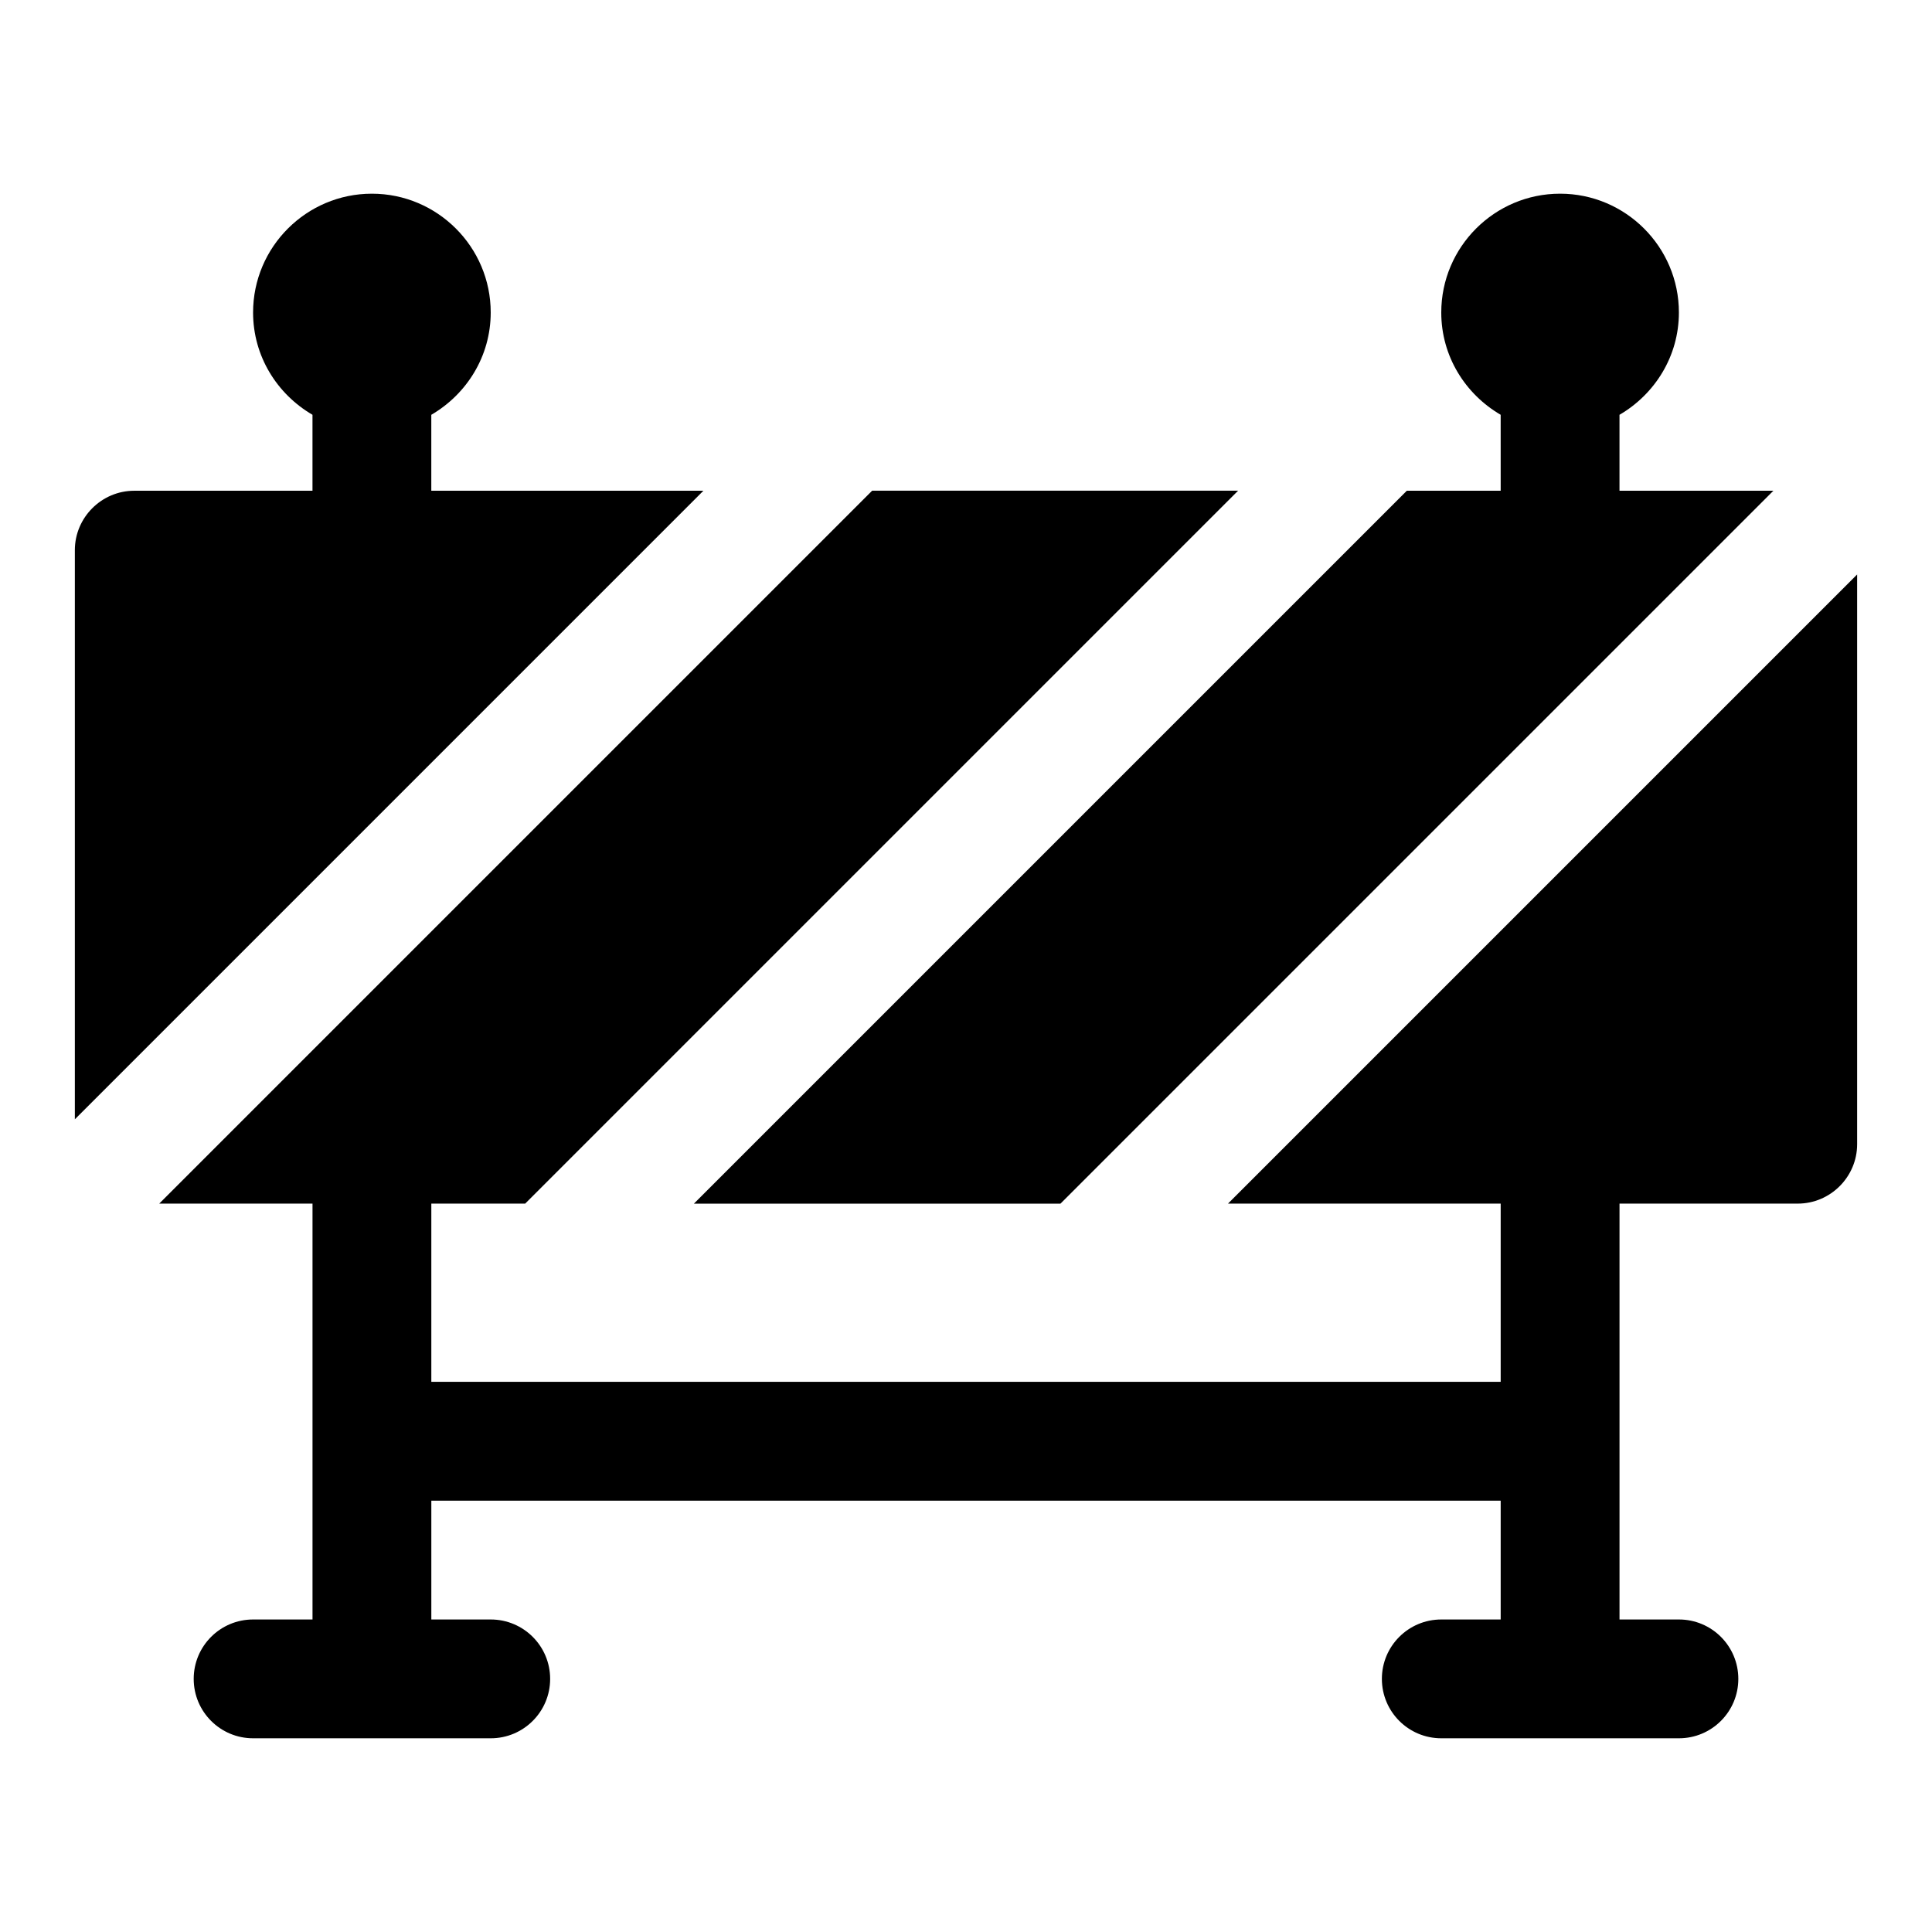
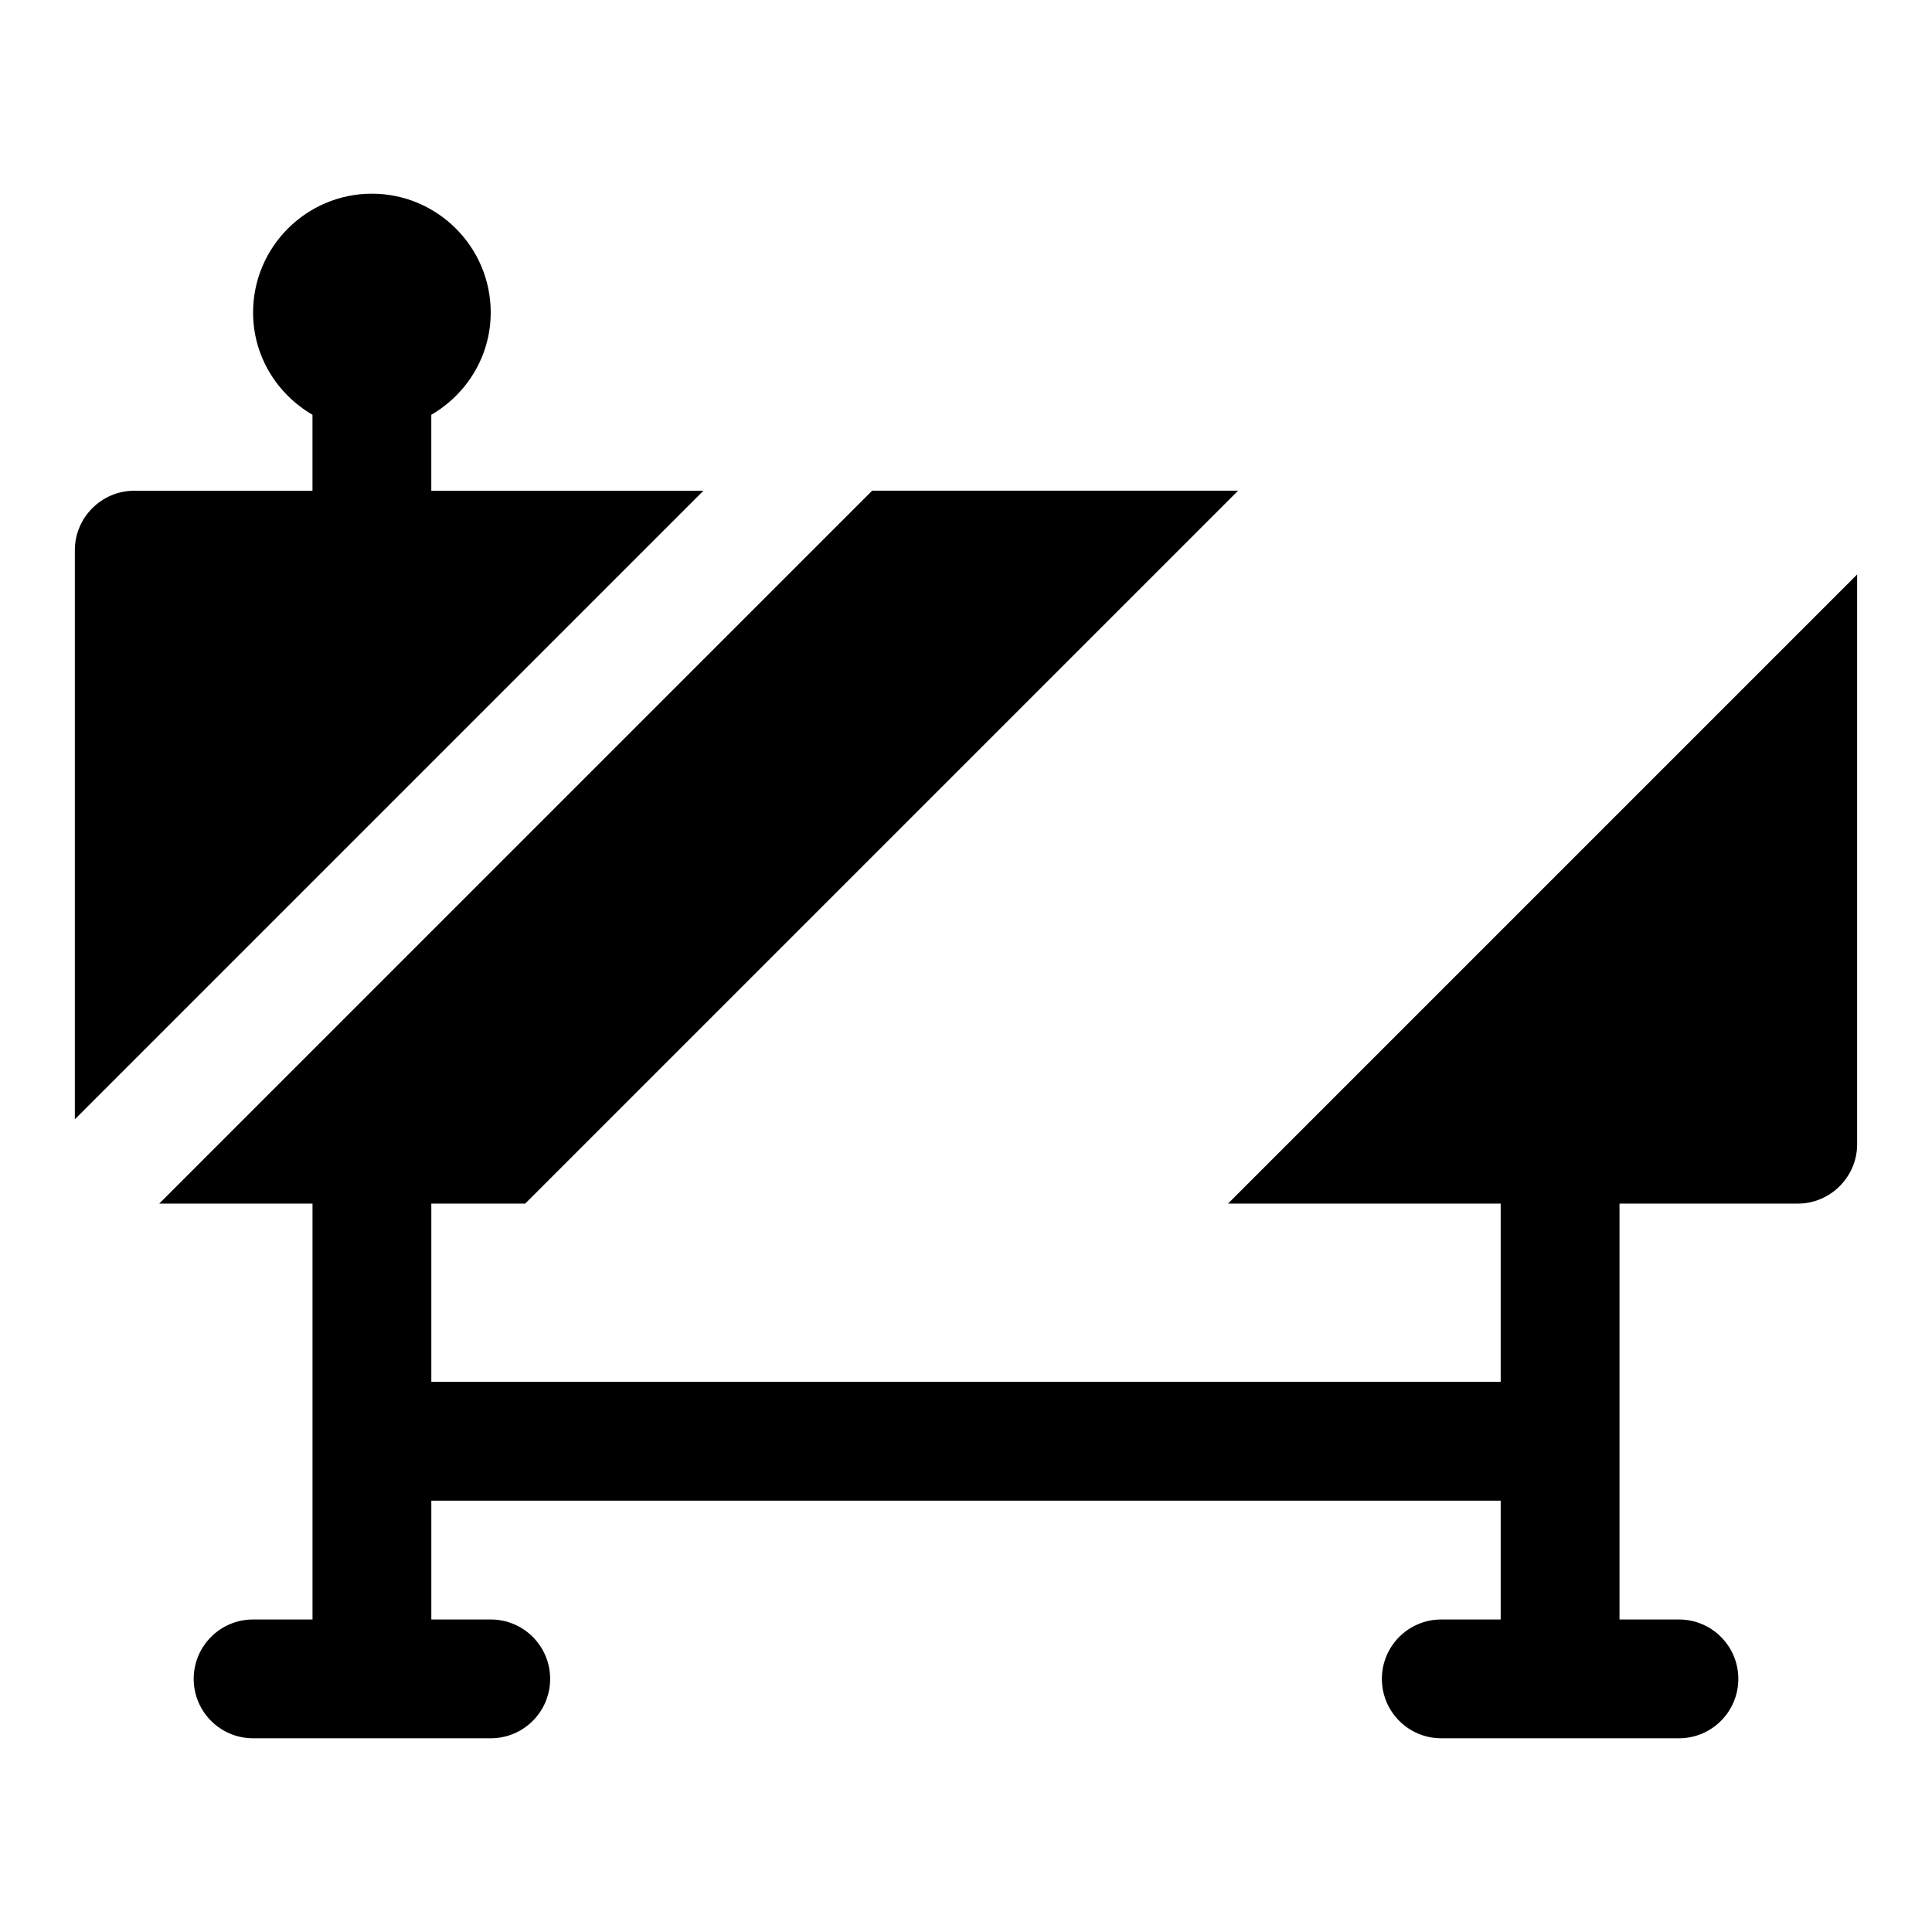
<svg xmlns="http://www.w3.org/2000/svg" fill="#000000" width="800px" height="800px" version="1.1" viewBox="144 144 512 512">
  <g>
-     <path d="m327.89 462.98h97.141l188.93-188.93h-40.777v-20.125c9.363-5.465 15.742-15.504 15.742-27.109 0-17.367-14.129-31.488-31.488-31.488s-31.488 14.121-31.488 31.488c0 11.602 6.379 21.645 15.742 27.105l0.004 20.129h-24.875z" />
    <path d="m604.67 327.73-135.24 135.24h72.266v47.23h-283.39v-47.23h24.875l188.93-188.93h-96.984l-188.93 188.93h40.621v110.21h-15.742c-8.703 0-15.742 7.051-15.742 15.742 0 8.695 7.043 15.742 15.742 15.742h62.977c8.703 0 15.742-7.051 15.742-15.742 0-8.695-7.043-15.742-15.742-15.742h-15.746v-31.488h283.39v31.488h-15.742c-8.703 0-15.742 7.051-15.742 15.742 0 8.695 7.043 15.742 15.742 15.742h62.977c8.703 0 15.742-7.051 15.742-15.742 0-8.695-7.043-15.742-15.742-15.742h-15.742v-110.21h47.23c8.66 0 15.742-7.086 15.742-15.742v-150.99z" />
    <path d="m298.92 305.54 31.488-31.488h-72.109v-20.125c9.367-5.465 15.746-15.504 15.746-27.109 0-17.367-14.129-31.488-31.488-31.488s-31.488 14.125-31.488 31.488c0 11.602 6.379 21.645 15.742 27.105v20.129h-47.23c-8.66 0-15.746 7.086-15.746 15.742v150.83l31.488-31.488z" />
  </g>
</svg>